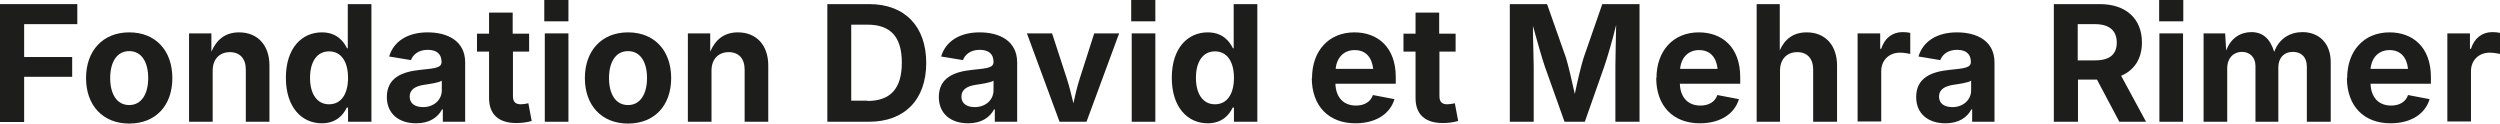
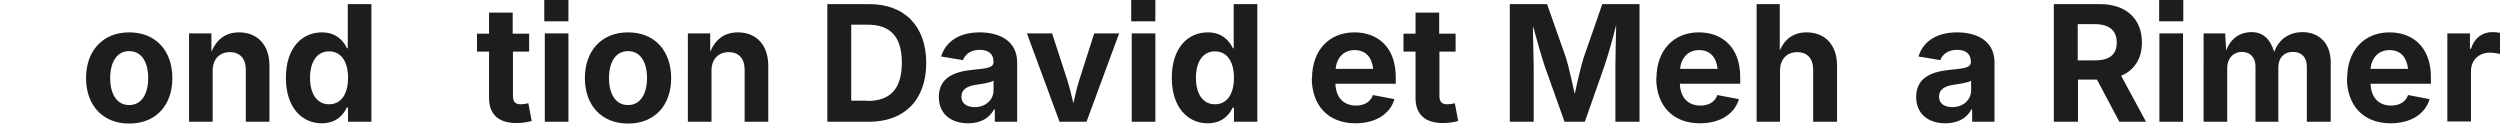
<svg xmlns="http://www.w3.org/2000/svg" id="Layer_1" viewBox="0 0 97.33 4.81">
  <defs>
    <style>.cls-1{fill:#1d1d1b;stroke-width:0px;}</style>
  </defs>
-   <path class="cls-1" d="M0,.16h3.01v.78H.94v1.28h1.87v.77H.94v1.76h-.94V.16Z" />
  <path class="cls-1" d="M3.35,3.04c0-1.06.65-1.78,1.68-1.78s1.68.71,1.68,1.78-.65,1.77-1.68,1.77-1.68-.71-1.68-1.77ZM5.77,3.04c0-.61-.25-1.05-.74-1.05s-.74.44-.74,1.05.25,1.05.74,1.05.74-.45.74-1.05Z" />
  <path class="cls-1" d="M8.28,4.74h-.92V1.3h.87v.71c.21-.48.55-.75,1.08-.75.71,0,1.18.49,1.18,1.29v2.19h-.92v-2.03c0-.43-.23-.68-.62-.68s-.67.26-.67.72v1.99Z" />
  <path class="cls-1" d="M11.13,3.03c0-1.17.63-1.77,1.4-1.77.58,0,.85.35.98.62h.03V.16h.92v4.58h-.91v-.55h-.05c-.13.28-.41.61-.97.61-.79,0-1.4-.63-1.4-1.77ZM13.55,3.03c0-.62-.26-1.03-.74-1.03s-.74.42-.74,1.03.26,1.03.74,1.03.74-.41.74-1.03Z" />
-   <path class="cls-1" d="M15.06,3.78c0-.77.62-.99,1.3-1.06.59-.06.83-.08.83-.31h0c0-.31-.19-.47-.54-.47s-.57.18-.65.4l-.85-.14c.18-.6.73-.94,1.5-.94s1.46.33,1.46,1.17v2.31h-.87v-.48h-.03c-.17.32-.5.54-1.01.54-.65,0-1.14-.35-1.14-1.03ZM17.2,3.51v-.37c-.11.08-.48.13-.68.16-.34.05-.57.18-.57.46s.22.41.52.41c.43,0,.73-.29.73-.65Z" />
  <path class="cls-1" d="M20.61,2.01h-.64v1.73c0,.22.09.32.31.32.07,0,.22-.02.29-.04l.13.69c-.21.06-.41.08-.6.08-.69,0-1.06-.34-1.06-.97v-1.81h-.47v-.7h.47V.49h.92v.82h.64v.7Z" />
  <path class="cls-1" d="M21.19,0h.94v.83h-.94v-.83ZM21.21,1.3h.92v3.44h-.92V1.3Z" />
  <path class="cls-1" d="M22.77,3.04c0-1.06.65-1.78,1.68-1.78s1.68.71,1.68,1.78-.65,1.77-1.68,1.77-1.68-.71-1.68-1.77ZM25.19,3.04c0-.61-.25-1.05-.74-1.05s-.74.44-.74,1.05.25,1.05.74,1.05.74-.45.74-1.05Z" />
  <path class="cls-1" d="M27.7,4.74h-.92V1.3h.87v.71c.21-.48.55-.75,1.08-.75.71,0,1.18.49,1.18,1.29v2.19h-.92v-2.03c0-.43-.23-.68-.62-.68s-.67.26-.67.72v1.99Z" />
  <path class="cls-1" d="M32.21,4.74V.16h1.63c1.38,0,2.22.86,2.22,2.29s-.84,2.29-2.23,2.29h-1.61ZM33.77,3.93c.88,0,1.34-.46,1.34-1.49s-.46-1.48-1.34-1.48h-.63v2.96h.63Z" />
  <path class="cls-1" d="M36.55,3.78c0-.77.62-.99,1.3-1.06.59-.06.83-.08.83-.31h0c0-.31-.19-.47-.54-.47s-.57.18-.65.4l-.85-.14c.18-.6.73-.94,1.5-.94s1.46.33,1.46,1.17v2.31h-.87v-.48h-.03c-.17.32-.5.54-1.01.54-.65,0-1.14-.35-1.14-1.03ZM38.68,3.51v-.37c-.11.08-.48.13-.68.16-.34.05-.57.18-.57.46s.22.41.52.41c.43,0,.73-.29.73-.65Z" />
  <path class="cls-1" d="M39.98,1.3h.98l.58,1.78c.1.31.17.62.25.94.07-.32.14-.63.24-.94l.57-1.78h.97l-1.27,3.44h-1.05l-1.27-3.44Z" />
  <path class="cls-1" d="M44.04,0h.94v.83h-.94v-.83ZM44.06,1.3h.92v3.44h-.92V1.3Z" />
  <path class="cls-1" d="M45.62,3.03c0-1.17.63-1.77,1.4-1.77.58,0,.85.35.98.62h.03V.16h.92v4.58h-.91v-.55h-.05c-.13.28-.41.61-.97.61-.79,0-1.4-.63-1.4-1.77ZM48.04,3.03c0-.62-.26-1.03-.74-1.03s-.74.42-.74,1.03.26,1.03.74,1.03.74-.41.74-1.03Z" />
  <path class="cls-1" d="M51.08,3.04c0-1.06.65-1.78,1.65-1.78.9,0,1.61.57,1.61,1.74v.26h-2.35c.02.56.34.85.8.85.32,0,.57-.14.66-.41l.84.16c-.17.57-.72.94-1.52.94-1.05,0-1.7-.68-1.7-1.77ZM53.46,2.68c-.05-.45-.29-.73-.72-.73s-.7.3-.74.73h1.46Z" />
  <path class="cls-1" d="M56.68,2.01h-.64v1.73c0,.22.09.32.31.32.07,0,.22-.02.29-.04l.13.69c-.21.06-.41.08-.6.08-.69,0-1.06-.34-1.06-.97v-1.81h-.47v-.7h.47V.49h.92v.82h.64v.7Z" />
  <path class="cls-1" d="M58.79.16h1.44l.74,2.1c.09.29.23.9.34,1.4.1-.5.25-1.11.34-1.4l.73-2.1h1.45v4.58h-.94v-2.16c0-.34.02-1.03.03-1.61-.15.62-.35,1.29-.46,1.61l-.76,2.16h-.79l-.77-2.16c-.11-.32-.29-.96-.46-1.57,0,.56.03,1.23.03,1.57v2.16h-.93V.16Z" />
  <path class="cls-1" d="M64.49,3.04c0-1.06.65-1.78,1.65-1.78.9,0,1.61.57,1.61,1.74v.26h-2.35c.02.56.34.85.8.85.32,0,.57-.14.66-.41l.84.16c-.17.57-.72.94-1.52.94-1.05,0-1.7-.68-1.7-1.77ZM66.87,2.68c-.05-.45-.29-.73-.72-.73s-.7.3-.74.73h1.46Z" />
  <path class="cls-1" d="M69.31,4.74h-.92V.16h.9v1.8c.2-.45.54-.7,1.05-.7.71,0,1.18.49,1.18,1.29v2.19h-.93v-2.03c0-.43-.23-.68-.62-.68s-.67.26-.67.72v1.99Z" />
-   <path class="cls-1" d="M72.31,1.3h.89v.6h.04c.13-.42.44-.65.83-.65.1,0,.22.01.3.03v.82c-.08-.02-.26-.05-.4-.05-.42,0-.73.29-.73.72v1.96h-.92V1.3Z" />
  <path class="cls-1" d="M74.6,3.78c0-.77.62-.99,1.3-1.06.59-.06.83-.08.83-.31h0c0-.31-.19-.47-.54-.47s-.57.18-.65.4l-.85-.14c.18-.6.73-.94,1.5-.94s1.46.33,1.46,1.17v2.31h-.87v-.48h-.03c-.17.32-.5.54-1.01.54-.65,0-1.14-.35-1.14-1.03ZM76.74,3.51v-.37c-.11.08-.48.13-.68.16-.34.05-.57.18-.57.46s.22.41.52.41c.43,0,.73-.29.73-.65Z" />
  <path class="cls-1" d="M79.96.16h1.79c1.04,0,1.64.59,1.64,1.49,0,.63-.29,1.08-.81,1.3l.97,1.79h-1.04l-.87-1.64h-.74v1.64h-.94V.16ZM81.57,2.35c.57,0,.84-.24.84-.69s-.27-.72-.85-.72h-.67v1.41h.68Z" />
  <path class="cls-1" d="M84.06,0h.94v.83h-.94v-.83ZM84.07,1.3h.92v3.44h-.92V1.3Z" />
  <path class="cls-1" d="M85.78,1.3h.85l.04.67c.18-.5.57-.72.98-.72.44,0,.73.25.89.77.19-.53.63-.77,1.1-.77.63,0,1.1.42,1.1,1.17v2.32h-.93v-2.14c0-.39-.23-.58-.54-.58-.35,0-.57.24-.57.6v2.12h-.89v-2.17c0-.34-.22-.55-.53-.55s-.57.23-.57.64v2.08h-.92V1.3Z" />
  <path class="cls-1" d="M91.38,3.04c0-1.06.65-1.78,1.65-1.78.9,0,1.61.57,1.61,1.74v.26h-2.35c.02.56.34.85.8.85.32,0,.57-.14.66-.41l.84.16c-.17.57-.72.94-1.52.94-1.05,0-1.7-.68-1.7-1.77ZM93.75,2.68c-.05-.45-.29-.73-.72-.73s-.7.3-.74.73h1.46Z" />
  <path class="cls-1" d="M95.27,1.3h.89v.6h.04c.13-.42.44-.65.83-.65.1,0,.22.01.3.03v.82c-.08-.02-.26-.05-.4-.05-.42,0-.73.29-.73.72v1.96h-.92V1.3Z" />
</svg>